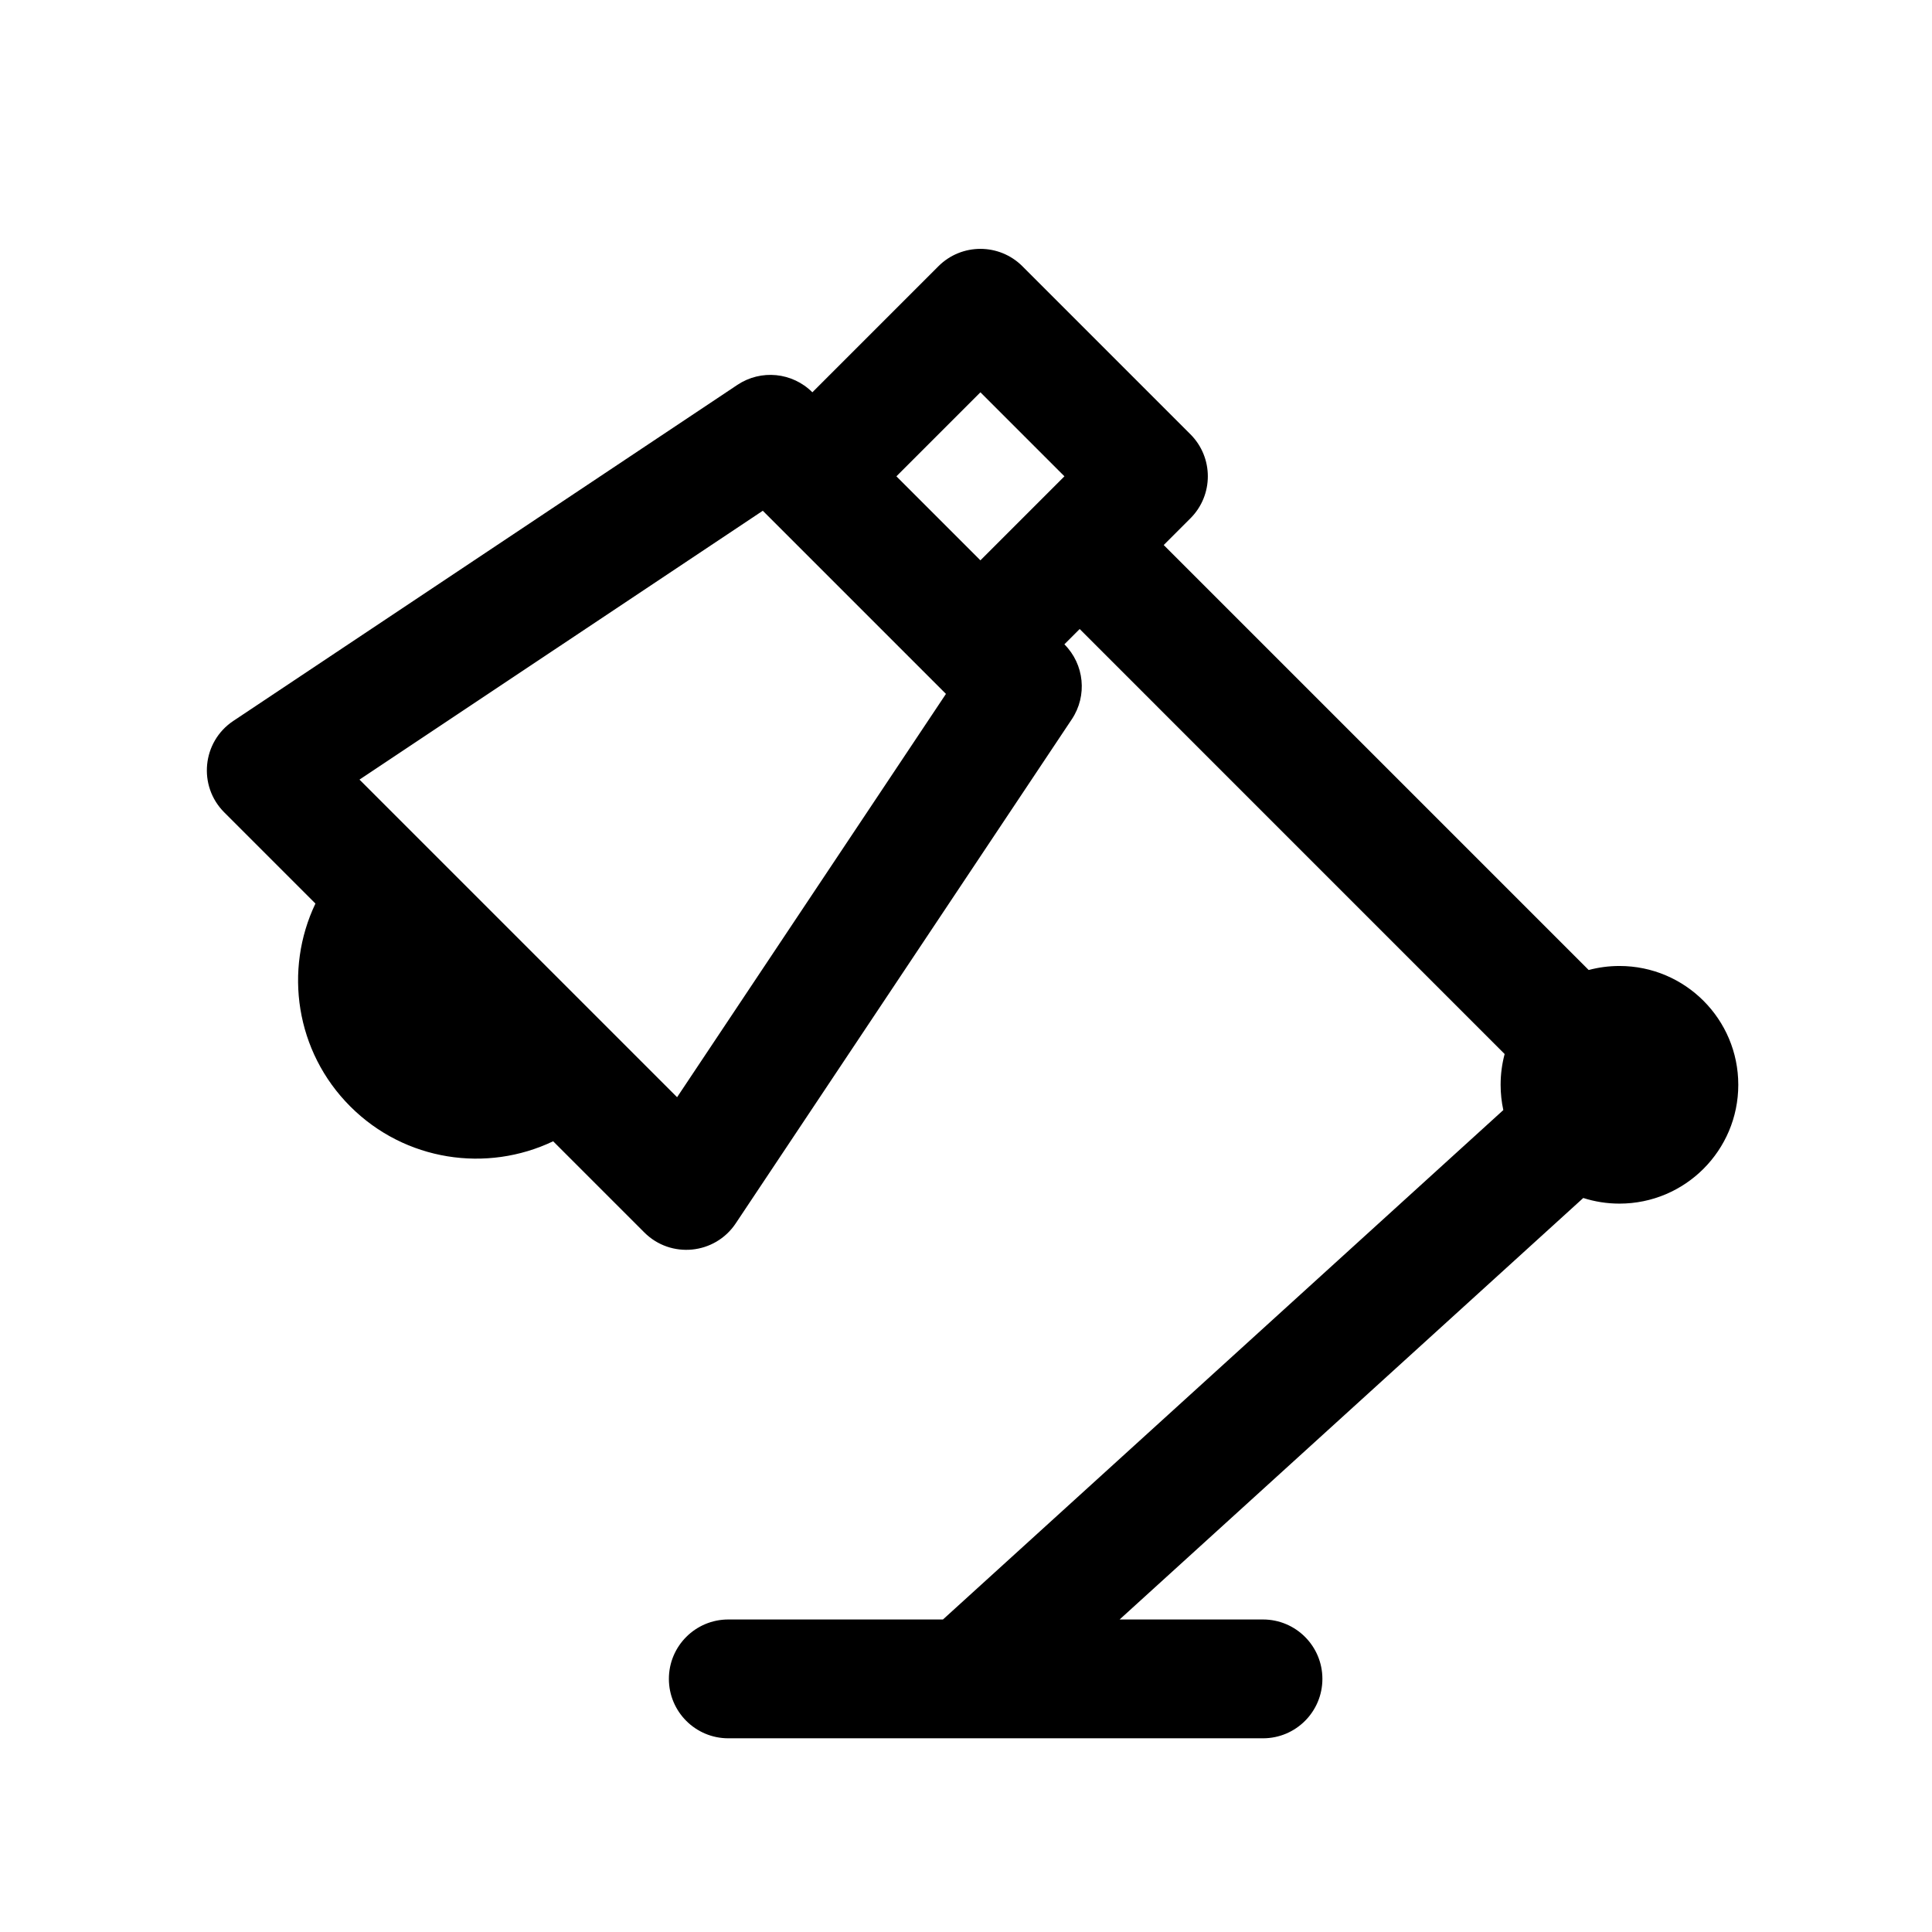
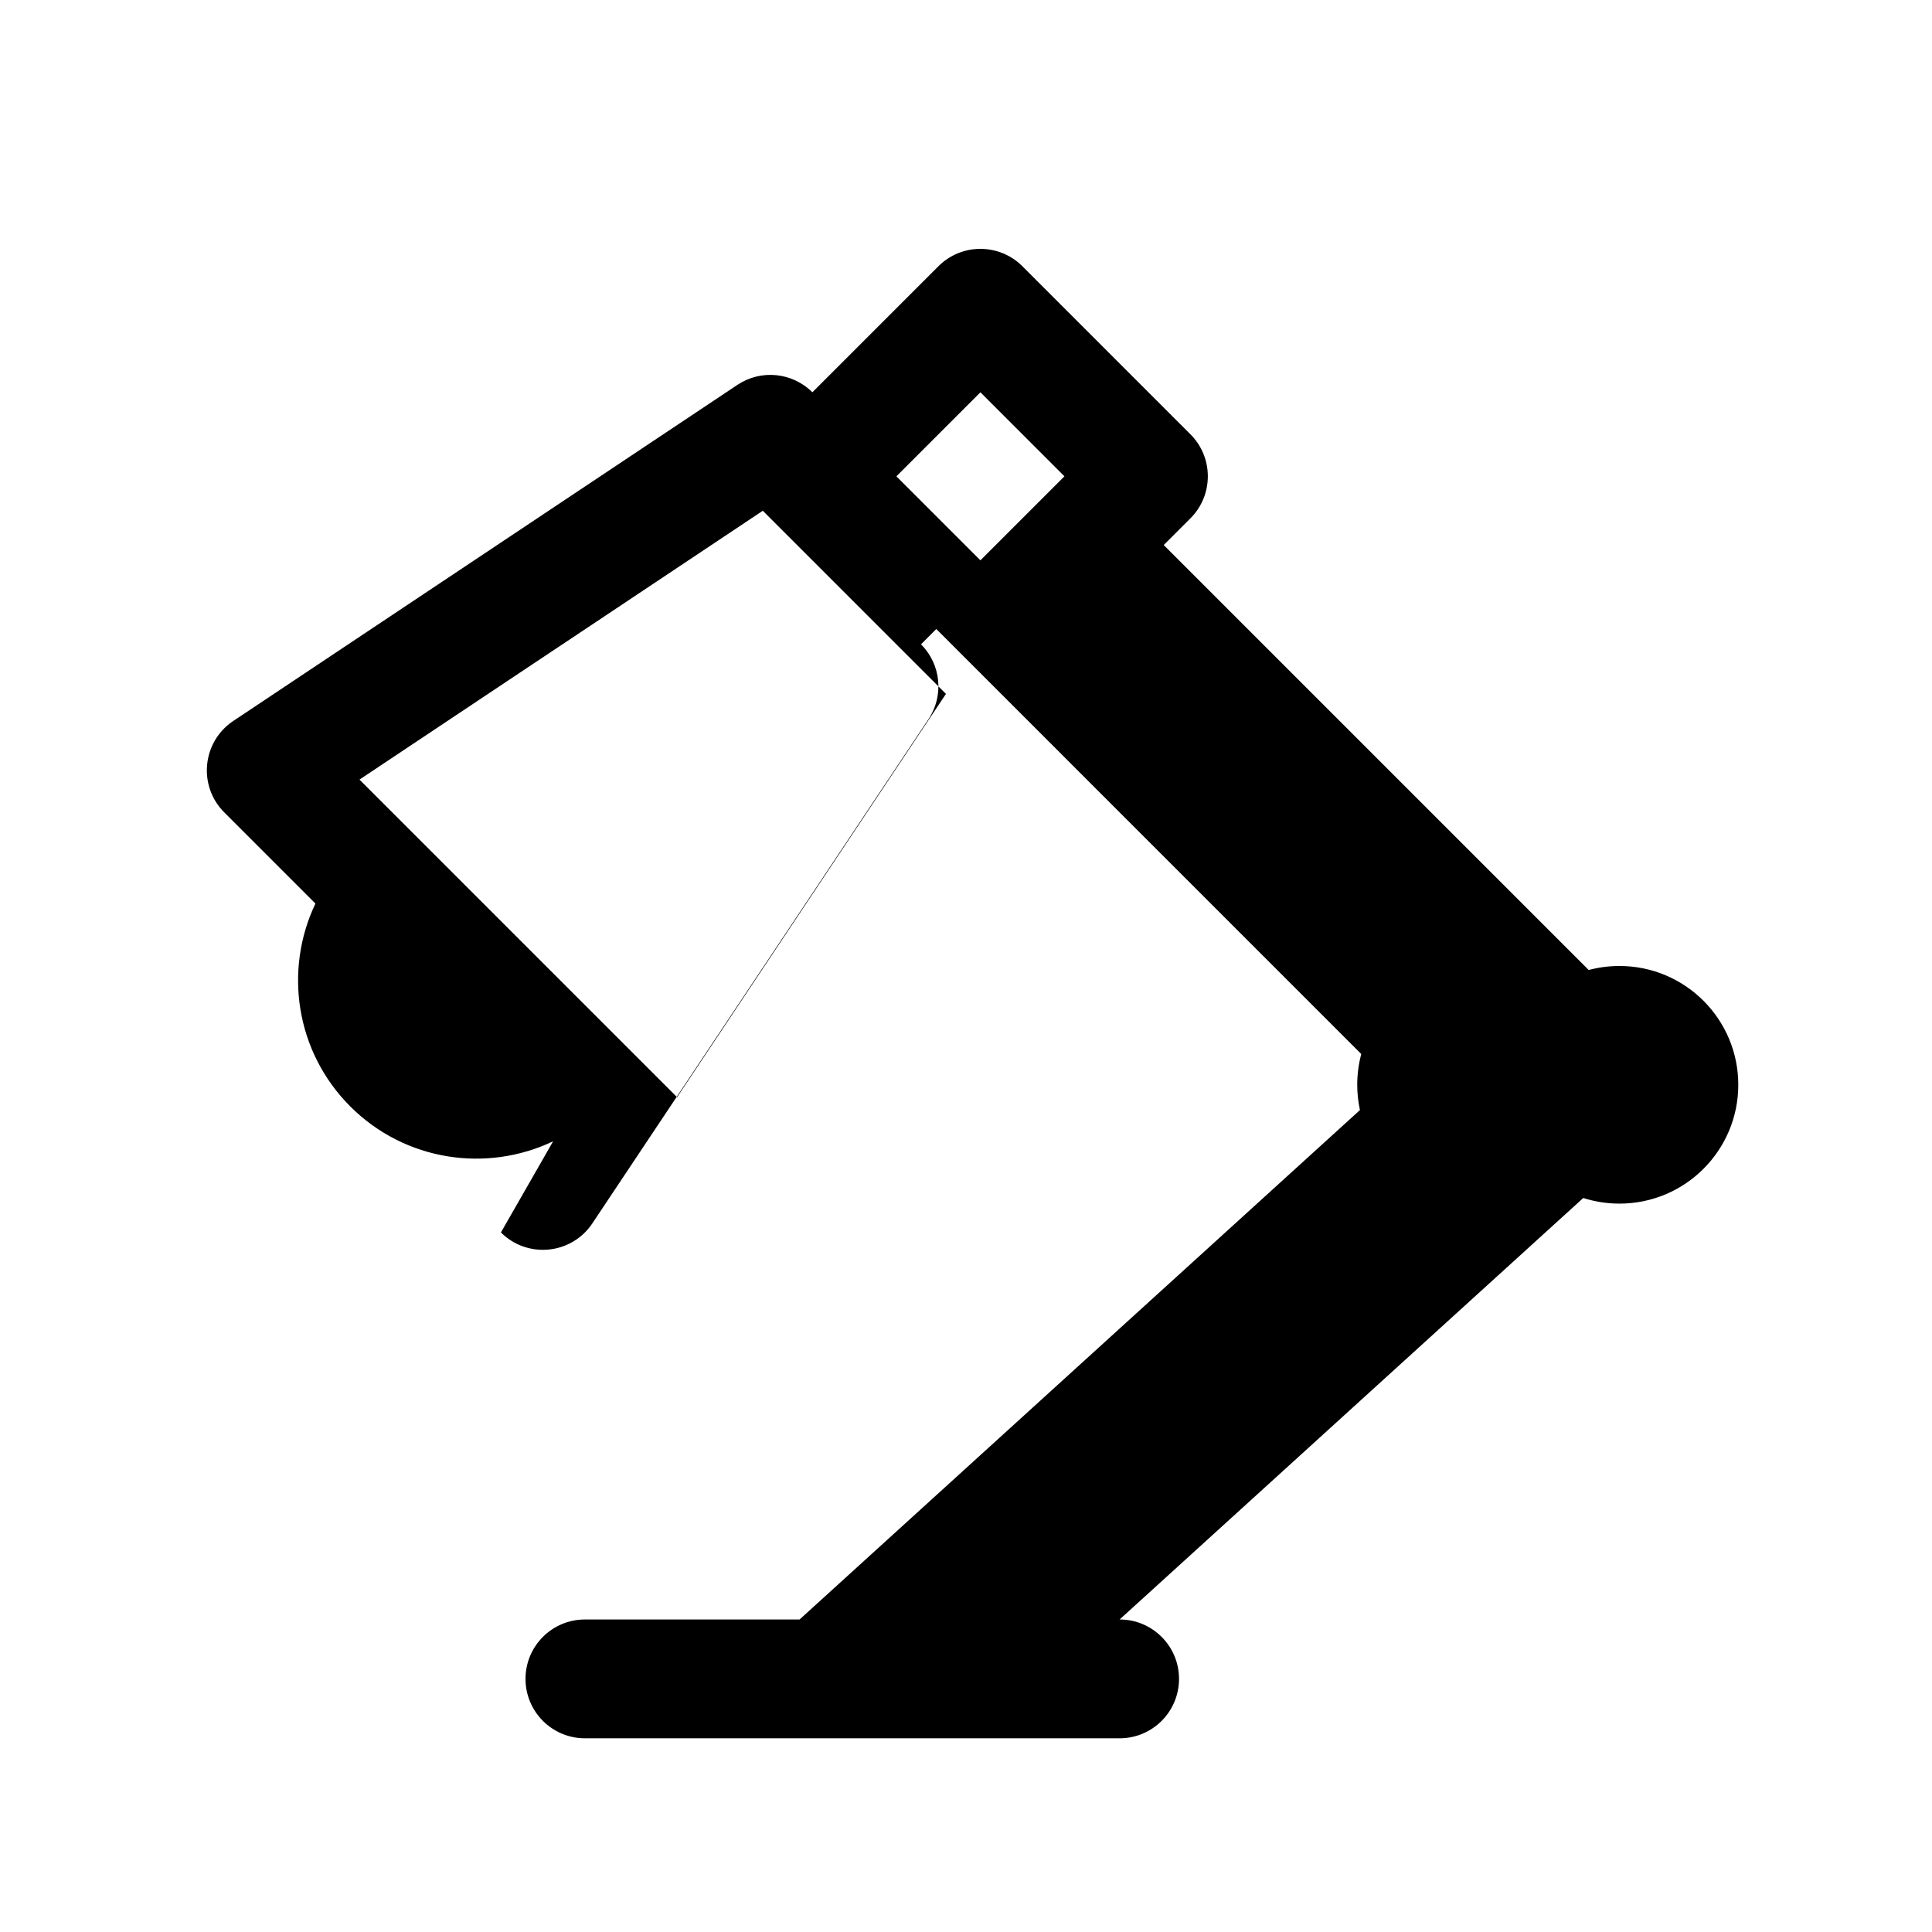
<svg xmlns="http://www.w3.org/2000/svg" fill="#000000" width="800px" height="800px" version="1.1" viewBox="144 144 512 512">
-   <path d="m290.59 446.45c-17.555 8.387-39.219 5.309-53.762-9.23-14.543-14.543-17.621-36.207-9.234-53.766l-24.164-24.164c-7.023-7.027-5.867-18.723 2.398-24.234l133.59-89.062c6.246-4.16 14.559-3.34 19.867 1.969l33.398-33.398c6.148-6.148 16.117-6.148 22.266 0l44.527 44.531c6.148 6.148 6.148 16.117 0 22.266l-7.078 7.082 112.62 112.62c2.602-0.695 5.336-1.066 8.156-1.066 17.391 0 31.488 14.098 31.488 31.488s-14.098 31.488-31.488 31.488c-3.348 0-6.57-0.523-9.594-1.492l-122.87 111.7h37.996c8.695 0 15.742 7.047 15.742 15.742 0 8.695-7.047 15.746-15.742 15.746h-141.7c-8.695 0-15.746-7.051-15.746-15.746 0-8.695 7.051-15.742 15.746-15.742h56.887l148.5-135c-0.469-2.156-0.715-4.398-0.715-6.695 0-2.824 0.371-5.555 1.066-8.156l-112.62-112.63-4.051 4.055c5.305 5.305 6.129 13.621 1.965 19.863l-89.062 133.59c-5.512 8.266-17.207 9.426-24.23 2.398zm90.965-176.22 22.266 22.266 22.266-22.266-22.266-22.266zm-35.406 9.125-106.88 71.25 84.168 84.168 71.25-106.88z" />
+   <path d="m290.59 446.45c-17.555 8.387-39.219 5.309-53.762-9.23-14.543-14.543-17.621-36.207-9.234-53.766l-24.164-24.164c-7.023-7.027-5.867-18.723 2.398-24.234l133.59-89.062c6.246-4.16 14.559-3.34 19.867 1.969l33.398-33.398c6.148-6.148 16.117-6.148 22.266 0l44.527 44.531c6.148 6.148 6.148 16.117 0 22.266l-7.078 7.082 112.62 112.62c2.602-0.695 5.336-1.066 8.156-1.066 17.391 0 31.488 14.098 31.488 31.488s-14.098 31.488-31.488 31.488c-3.348 0-6.57-0.523-9.594-1.492l-122.87 111.7c8.695 0 15.742 7.047 15.742 15.742 0 8.695-7.047 15.746-15.742 15.746h-141.7c-8.695 0-15.746-7.051-15.746-15.746 0-8.695 7.051-15.742 15.746-15.742h56.887l148.5-135c-0.469-2.156-0.715-4.398-0.715-6.695 0-2.824 0.371-5.555 1.066-8.156l-112.62-112.63-4.051 4.055c5.305 5.305 6.129 13.621 1.965 19.863l-89.062 133.59c-5.512 8.266-17.207 9.426-24.23 2.398zm90.965-176.22 22.266 22.266 22.266-22.266-22.266-22.266zm-35.406 9.125-106.88 71.25 84.168 84.168 71.25-106.88z" />
</svg>